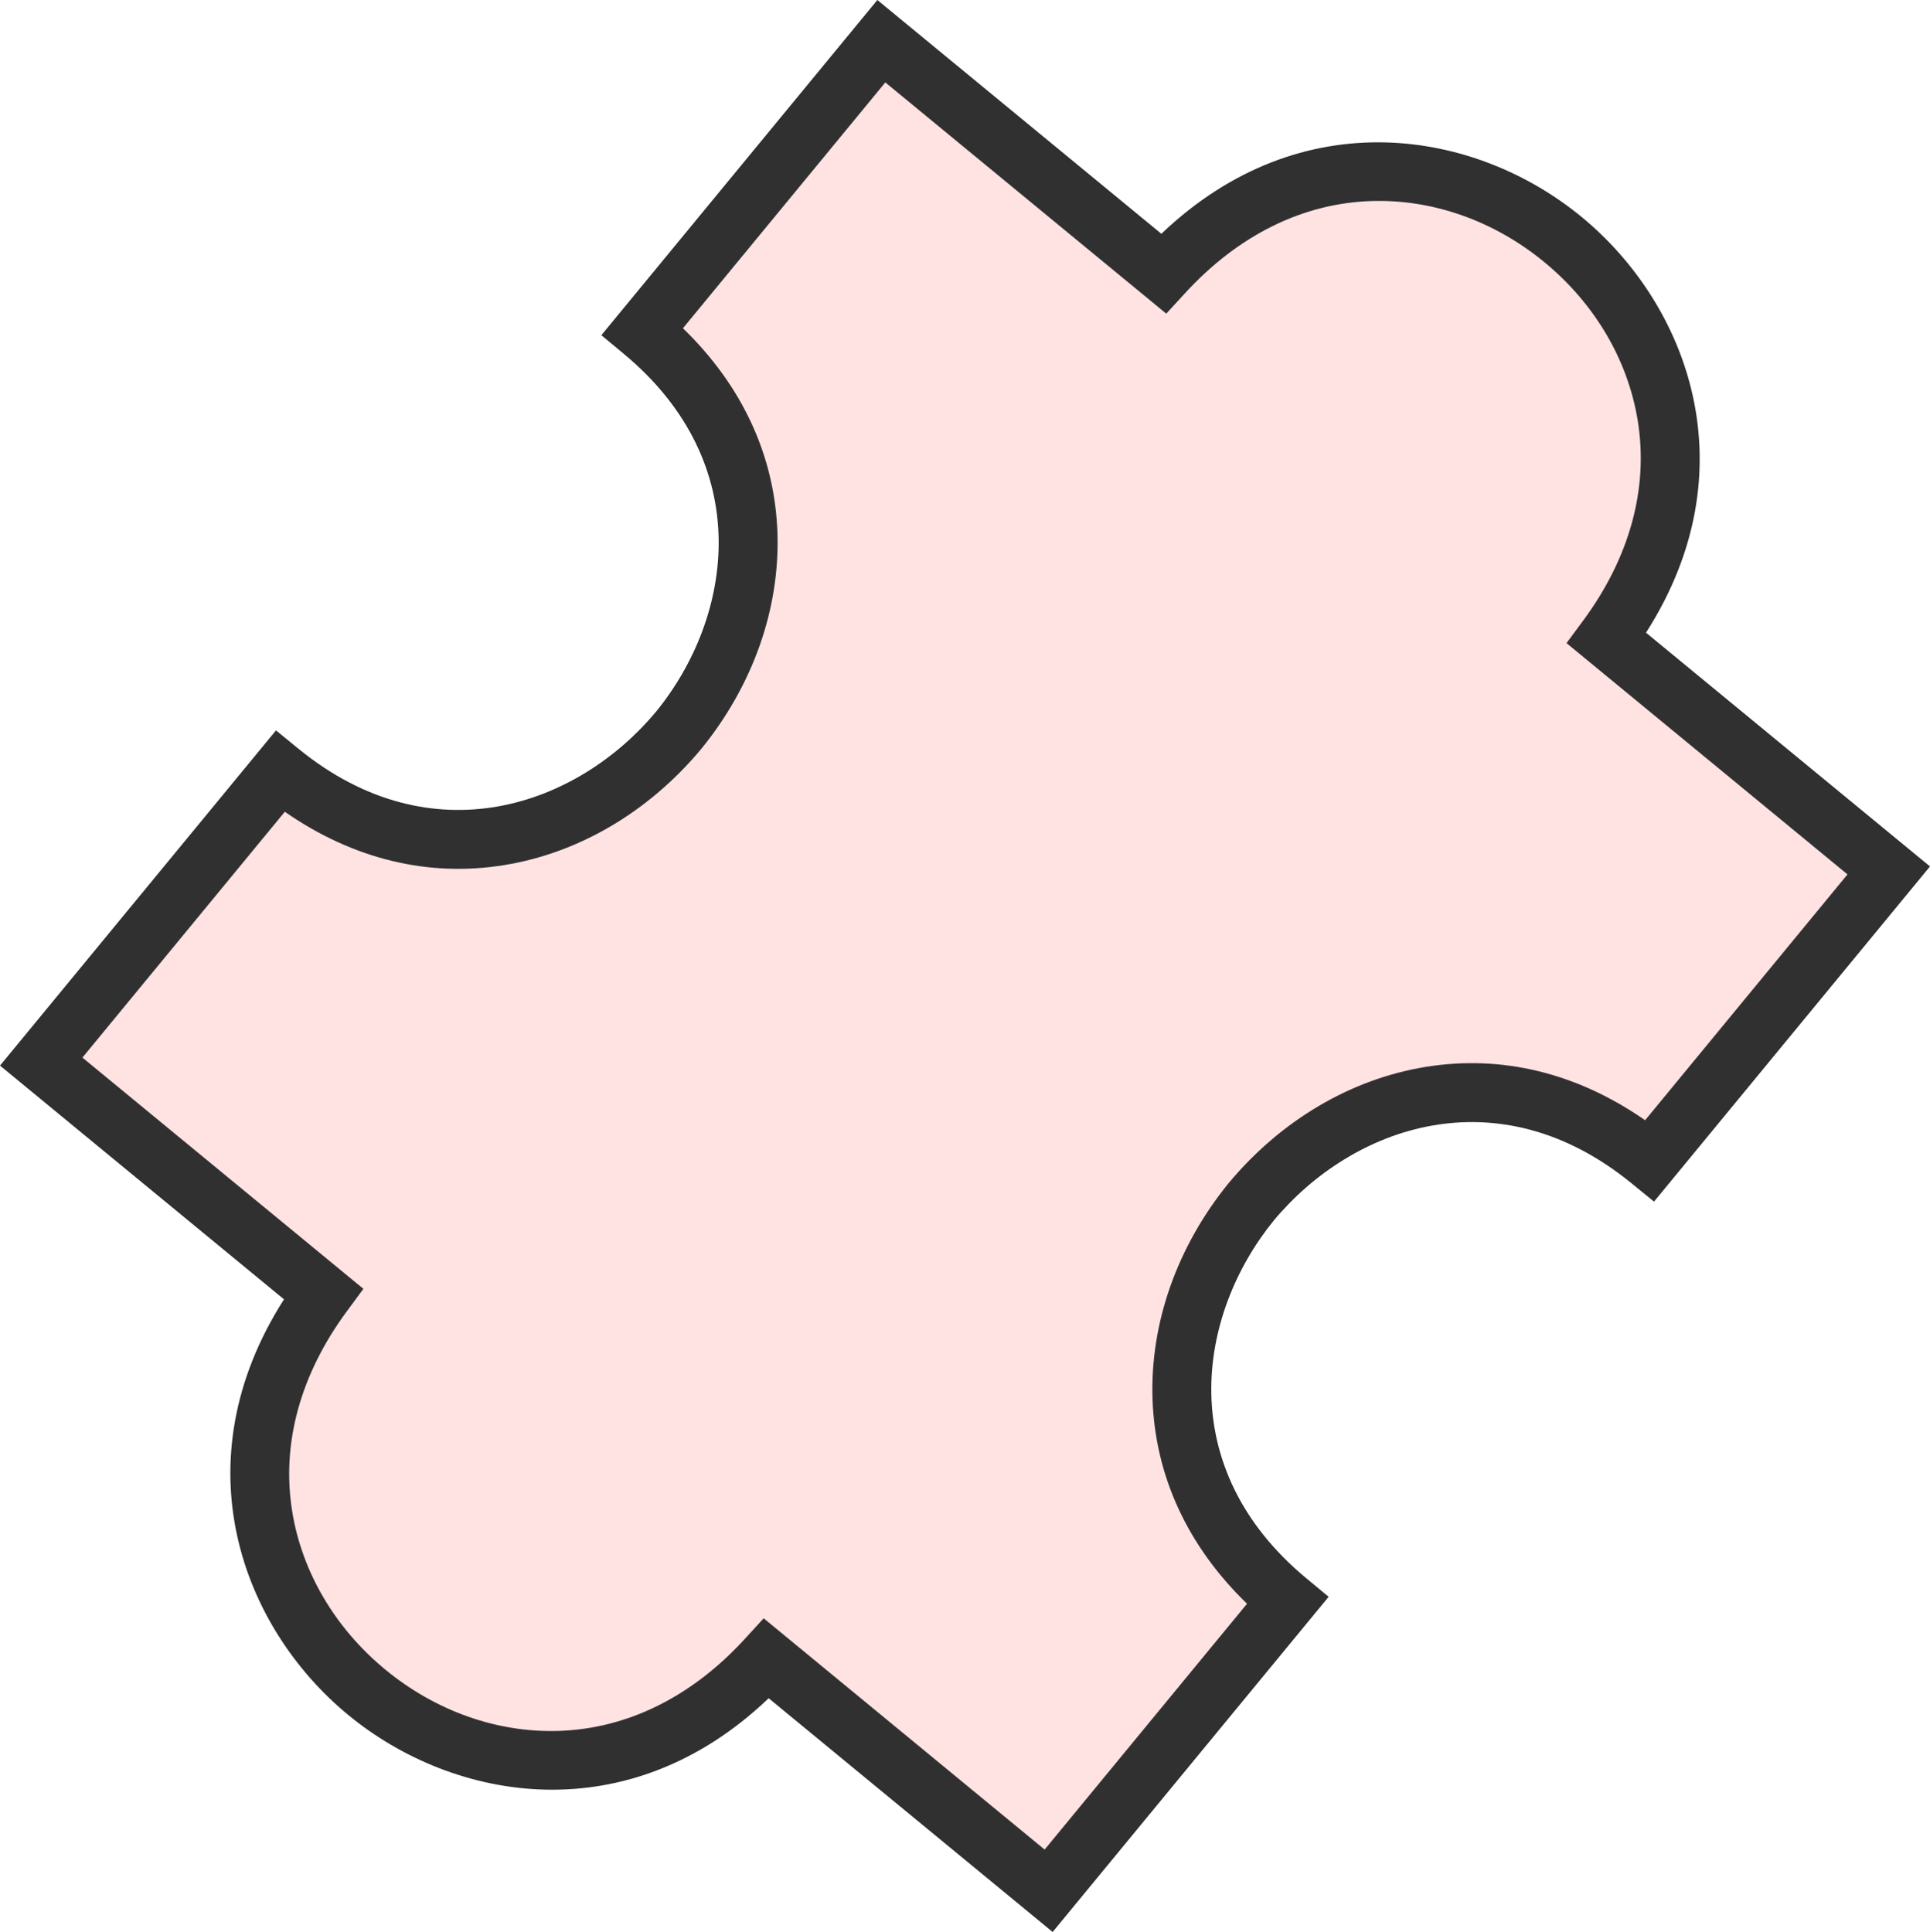
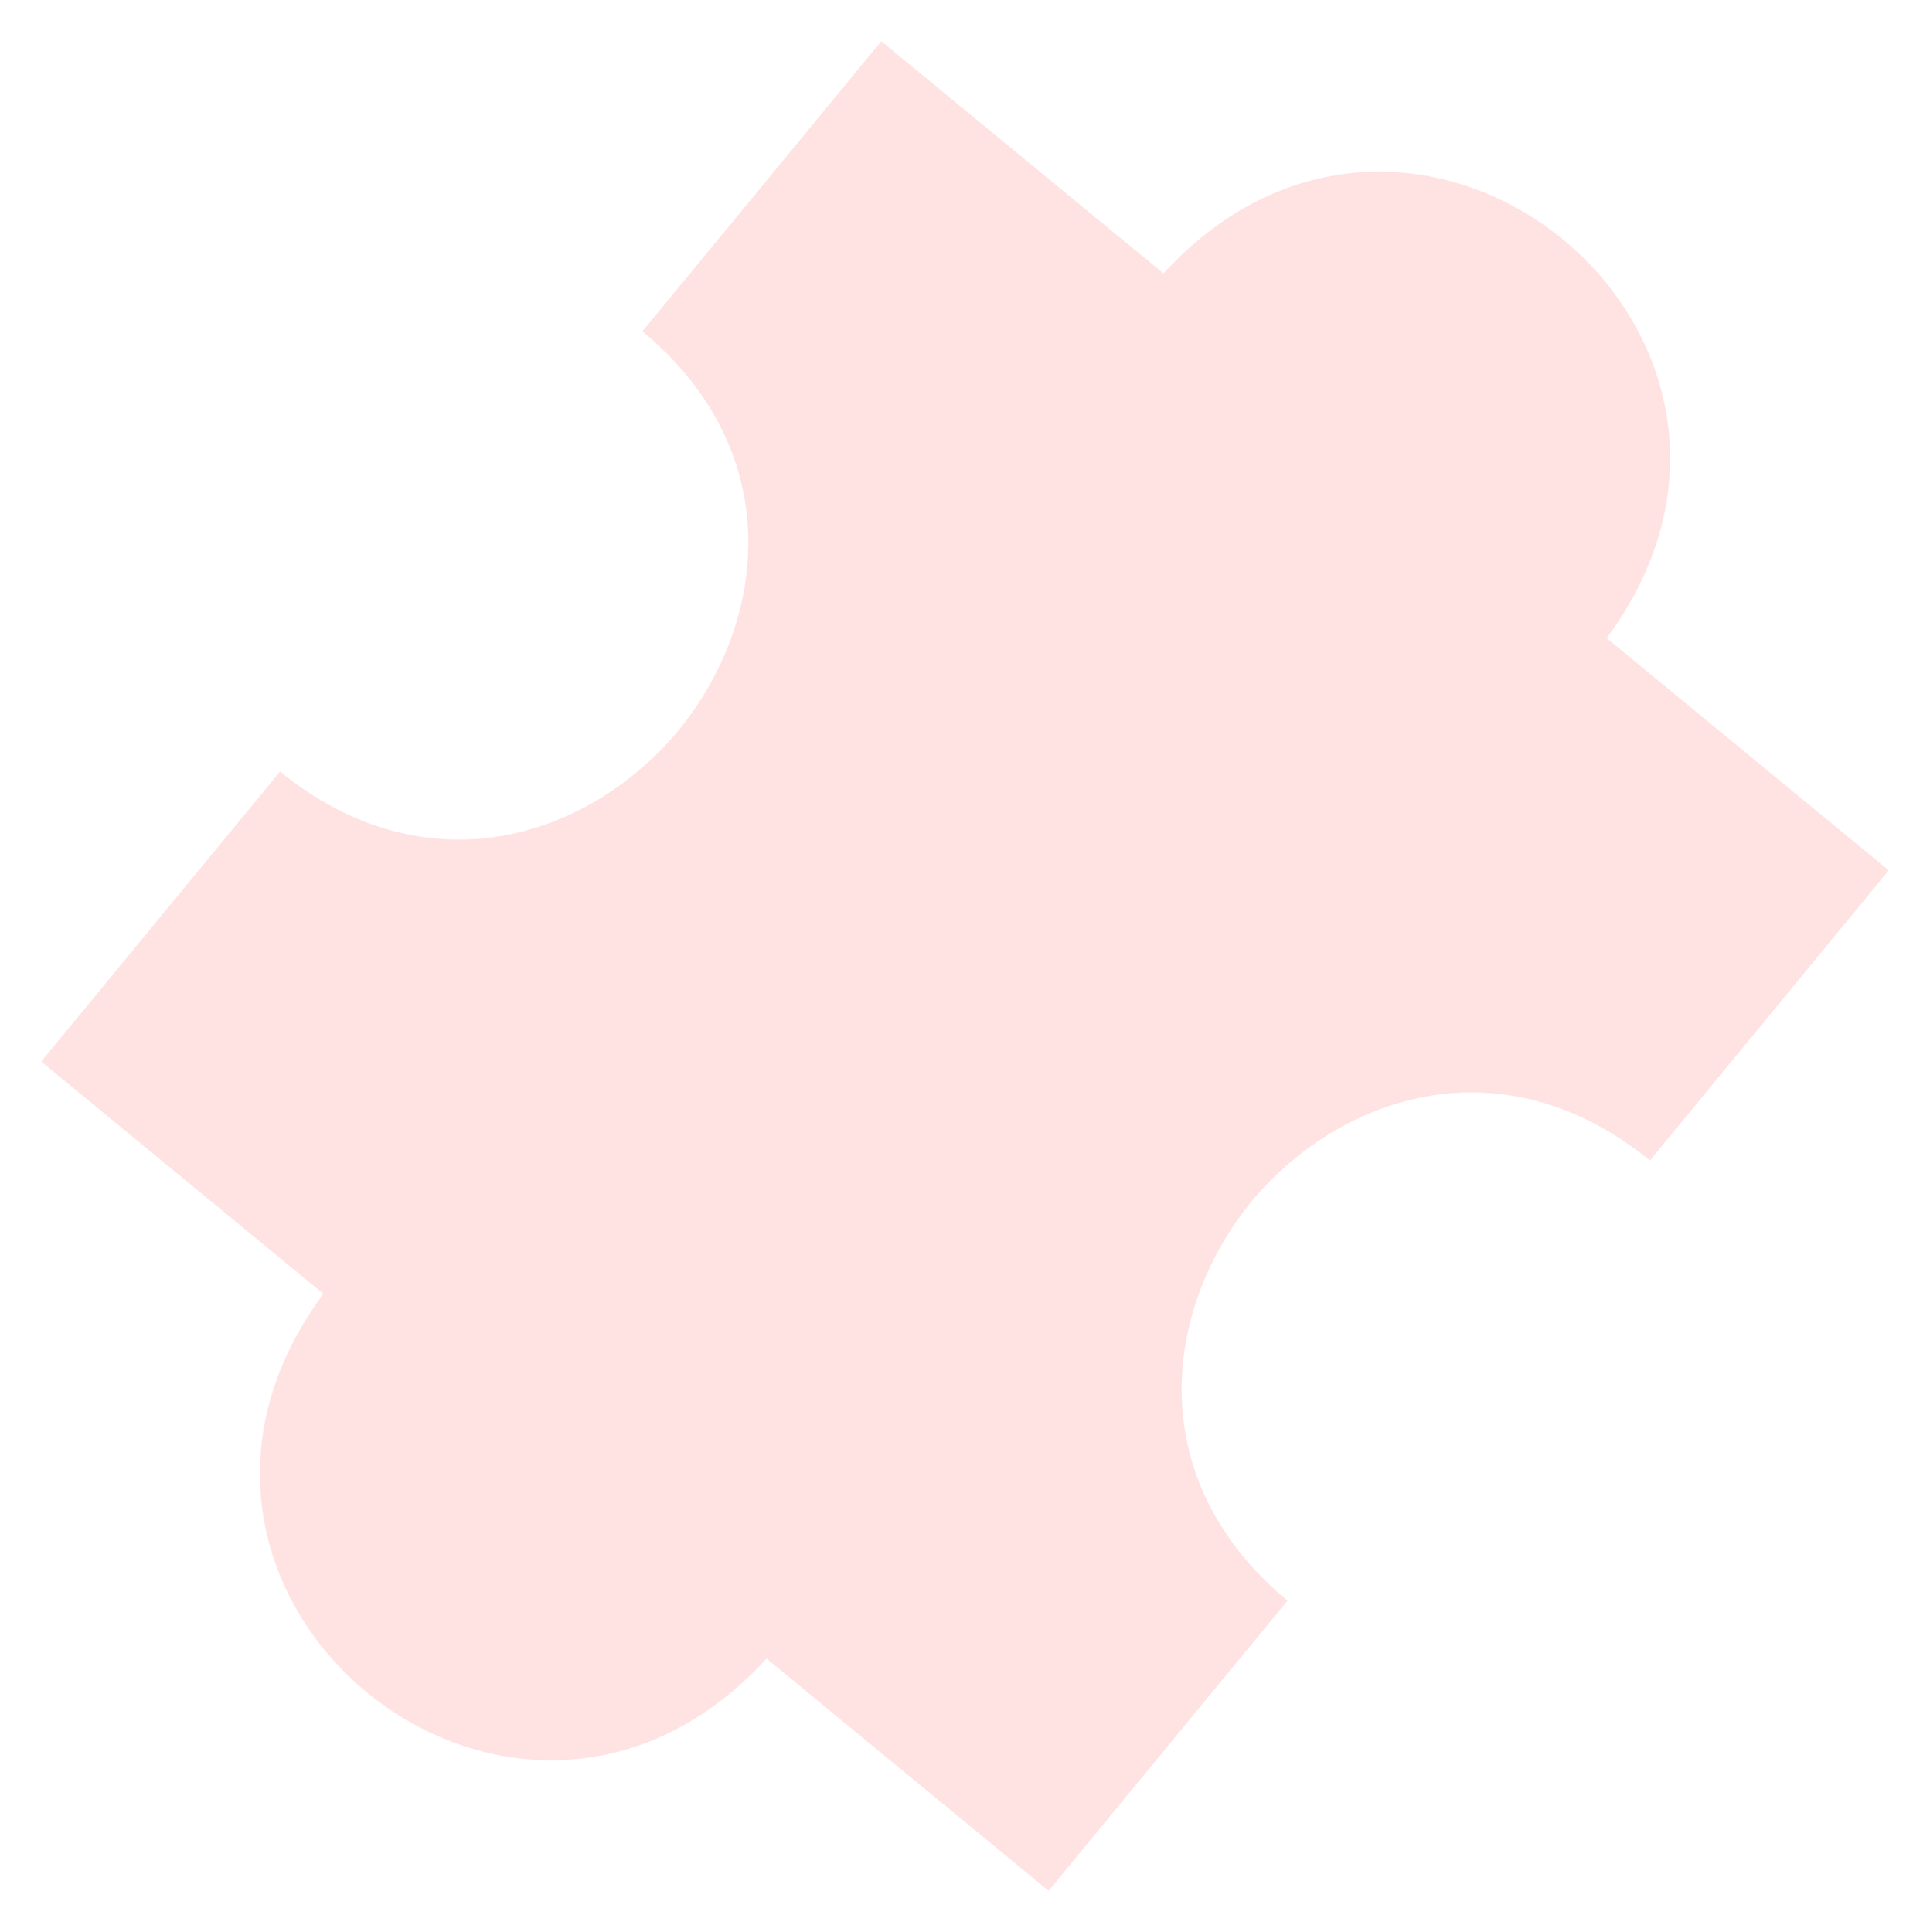
<svg xmlns="http://www.w3.org/2000/svg" x="0px" y="0px" viewBox="0 0 494.34 494.93" style="vertical-align: middle; max-width: 100%; width: 100%;" width="100%">
  <g>
    <path d="M196.33,424.89l72.26,59.49l2.76-3.35l57.78-70.19l0.64-0.78c-36.81-30.57-32.28-73.9-9.26-102.22   c23.37-28.03,65.02-40.8,102.09-10.55l0.64-0.78l57.78-70.19l2.76-3.35l-72.26-59.49C468.4,86.54,362.8-0.65,298.01,70.05   l-72.27-59.49l-2.76,3.35L165.2,84.1l-0.64,0.78c36.82,30.59,32.29,73.91,9.26,102.22c-23.36,28.03-64.99,40.8-102.09,10.55   l-0.64,0.78L13.32,268.6l-2.76,3.35l72.27,59.49C25.89,408.61,131.75,495.49,196.33,424.89z" fill="rgb(255,226,226)">
    </path>
-     <path d="M269.62,494.93l-72.74-59.88c-35.83,34.24-80.34,26.77-107.65,4.31   c-27.3-22.45-43.2-64.69-16.49-106.5L0,272.98l70.69-85.87l5.78,4.72c34.22,27.91,71.46,14.62,91.59-9.54   c19.78-24.32,25.67-63.43-8.29-91.65l-5.74-4.77L224.72,0l72.75,59.89c35.89-34.25,80.4-26.76,107.68-4.28   c27.29,22.49,43.17,64.73,16.45,106.47l72.74,59.88l-70.69,85.87l-5.79-4.72c-34.2-27.91-71.45-14.62-91.59,9.54   c-19.78,24.33-25.67,63.44,8.29,91.64l5.75,4.77L269.62,494.93z M195.6,414.57l71.97,59.25l51.84-62.98   c-15.23-14.74-23.56-32.75-24.21-52.49c-0.63-19.39,6.29-39.01,19.48-55.24c13.45-16.14,31.37-26.7,50.52-29.8   c19.5-3.16,38.77,1.56,56.17,13.67l51.84-62.98l-71.97-59.25l4.23-5.72c11.99-16.22,16.83-33.98,14-51.35   c-2.53-15.51-11.01-29.9-23.88-40.5C382.74,56.58,367,51.01,351.3,51.5c-17.59,0.55-34.11,8.72-47.77,23.61l-4.81,5.24   l-71.96-59.24l-51.84,62.98c15.23,14.75,23.57,32.77,24.21,52.5c0.63,19.39-6.29,39-19.49,55.23   c-13.44,16.14-31.36,26.7-50.51,29.8c-19.49,3.16-38.77-1.56-56.18-13.67l-51.84,62.98l71.97,59.24l-4.22,5.72   c-12,16.26-16.84,34.04-14,51.41c2.53,15.5,11.02,29.88,23.9,40.47c12.88,10.59,28.64,16.15,44.34,15.65   c17.59-0.56,34.09-8.72,47.7-23.6L195.6,414.57z" fill="rgb(48,48,48)">
-     </path>
  </g>
</svg>